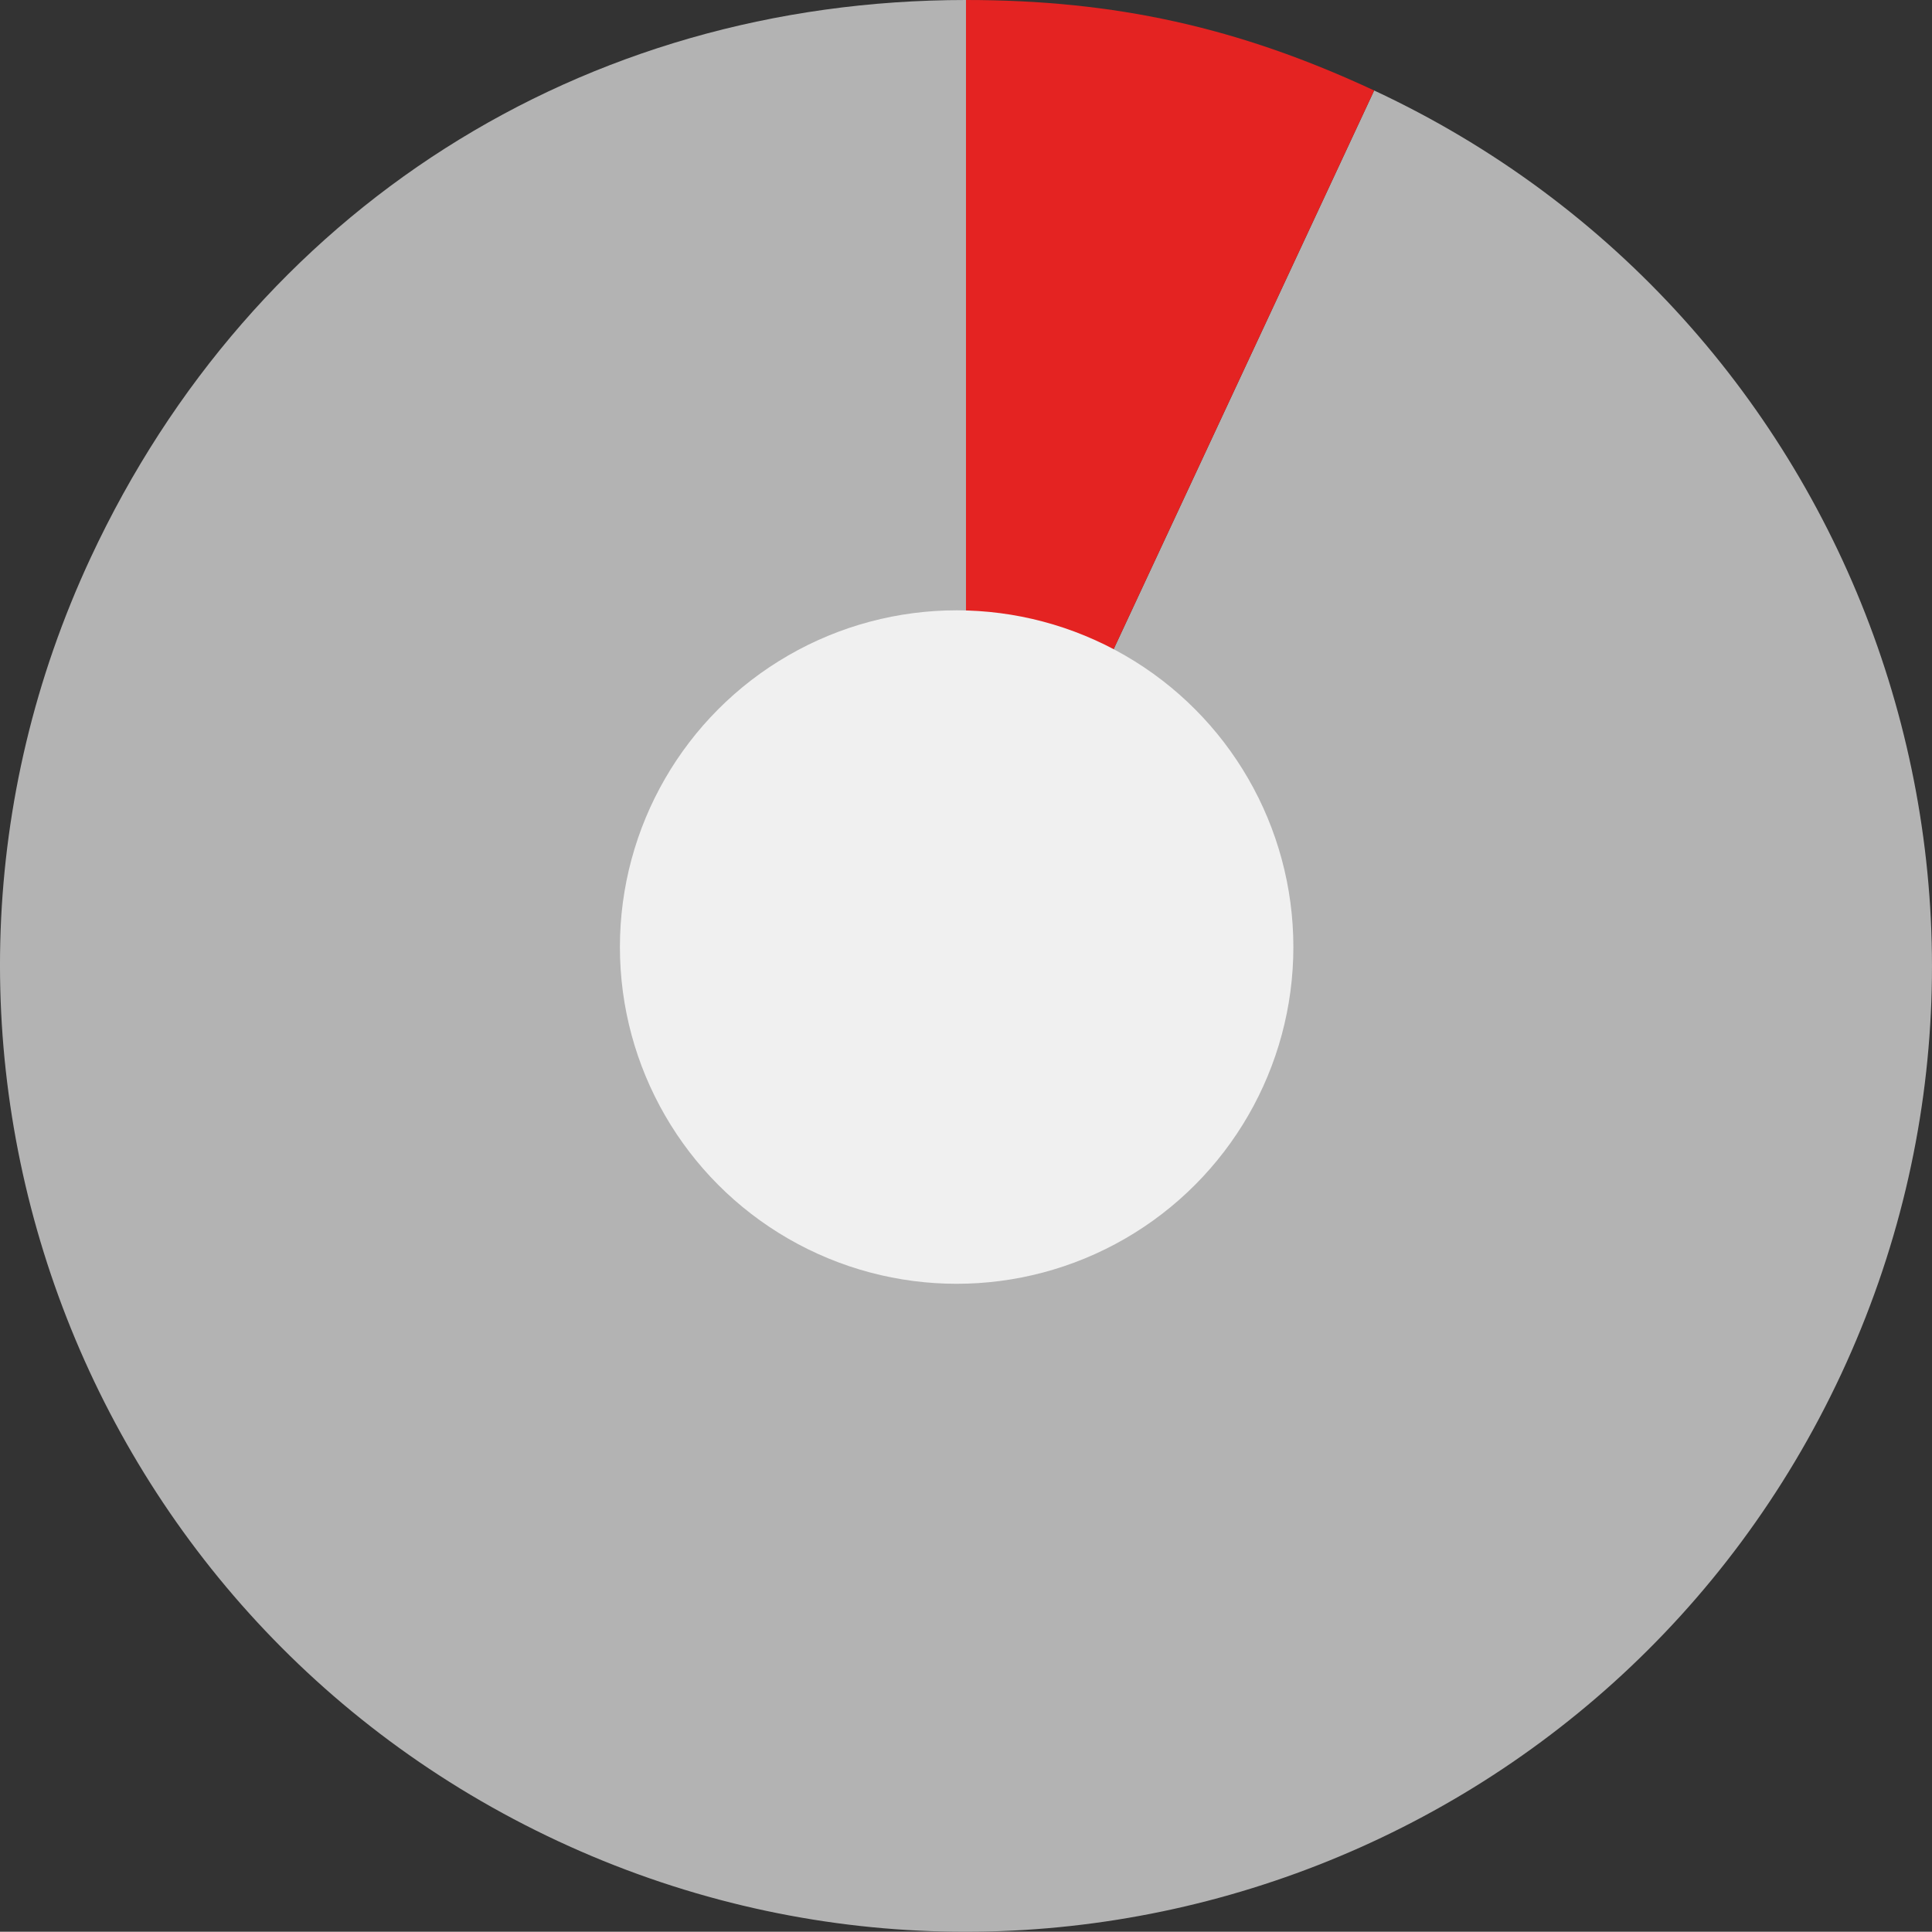
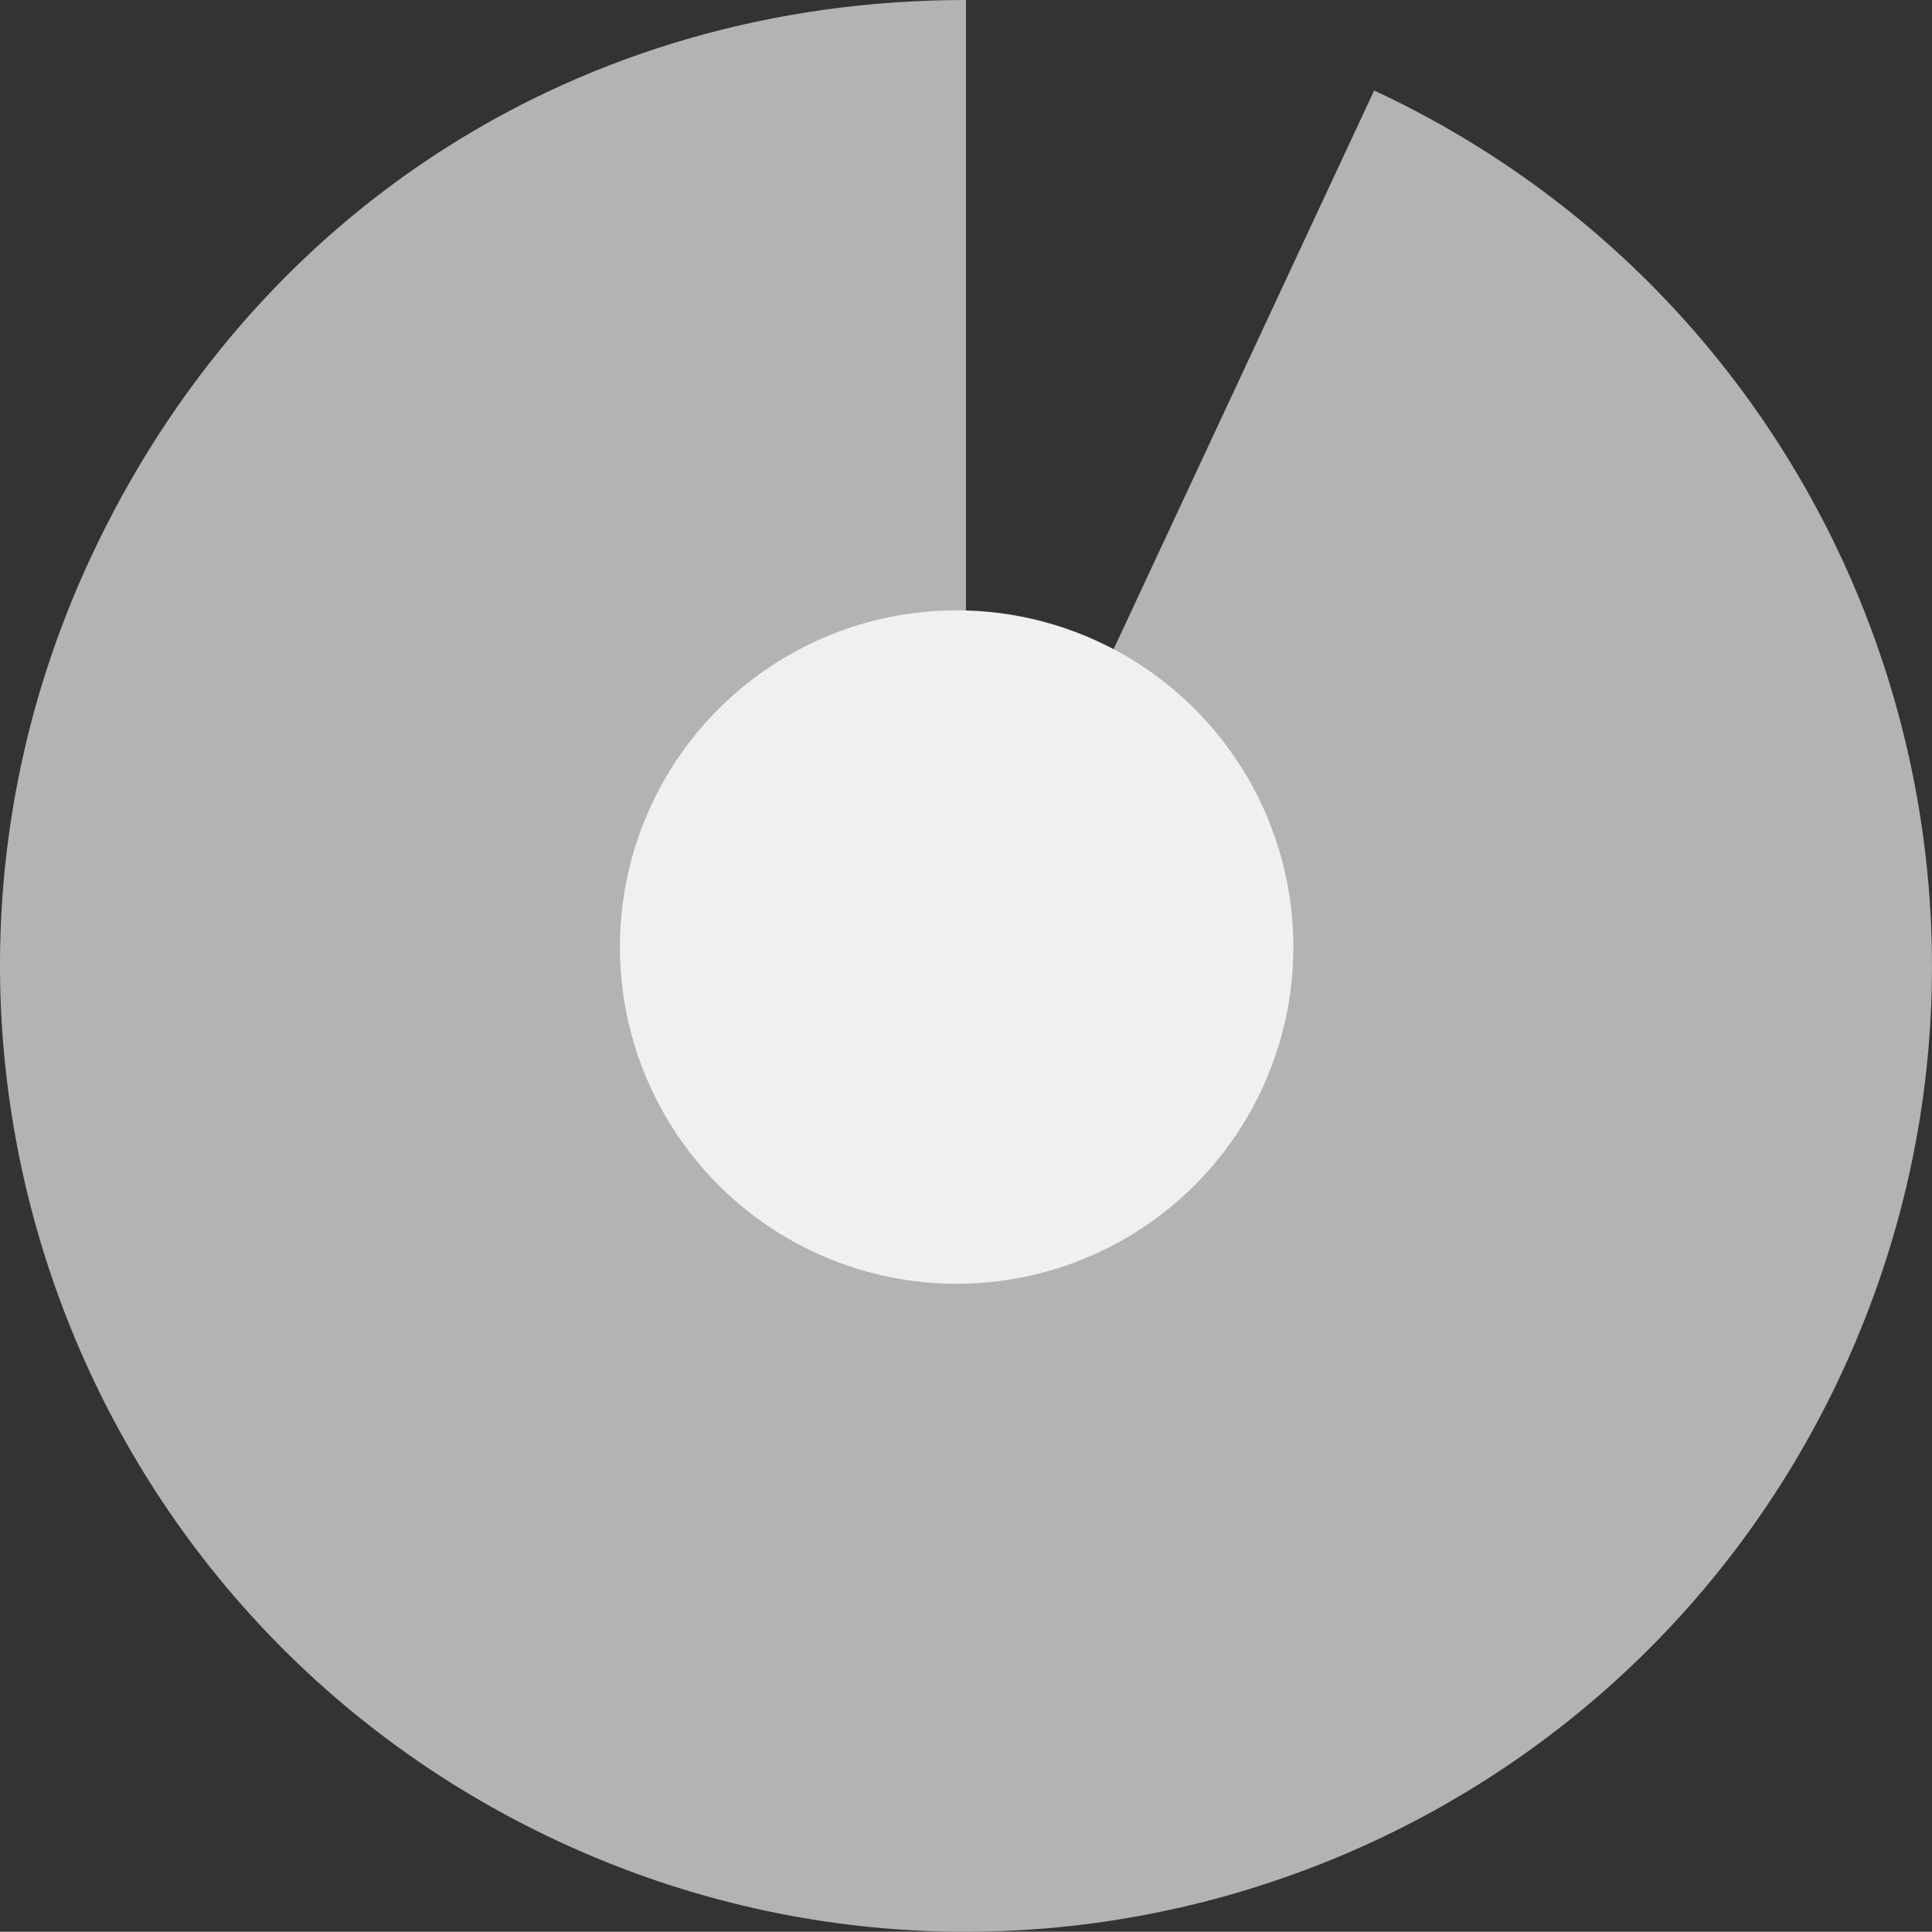
<svg xmlns="http://www.w3.org/2000/svg" version="1.1" x="0px" y="0px" width="103.275px" height="103.262px" viewBox="0 0 103.275 103.262" style="enable-background:new 0 0 103.275 103.262;" xml:space="preserve">
  <rect x="0" y="0" width="103.275" height="103.262" fill="#333333" stroke="none" />
  <style type="text/css">
	.st0{fill:#B3B3B3;}
	.st1{fill:#E42322;}
	.st2{fill:#F0F0F0;}
</style>
  <defs>
</defs>
  <g>
    <g>
      <g>
        <g>
          <g>
            <path class="st0" d="M51.637,51.625L73.455,4.837c25.84,12.05,37.02,42.765,24.97,68.606s-42.765,37.02-68.606,24.97       S-7.2,55.648,4.849,29.807C13.525,11.202,31.109,0,51.637,0V51.625z" />
          </g>
        </g>
        <g>
          <g>
-             <path class="st1" d="M51.637,51.625V0c7.983,0,14.582,1.463,21.818,4.837L51.637,51.625z" />
-           </g>
+             </g>
        </g>
      </g>
      <g>
        <g>
			</g>
        <g>
			</g>
      </g>
    </g>
    <circle class="st2" cx="51.137" cy="50.625" r="18" />
  </g>
</svg>